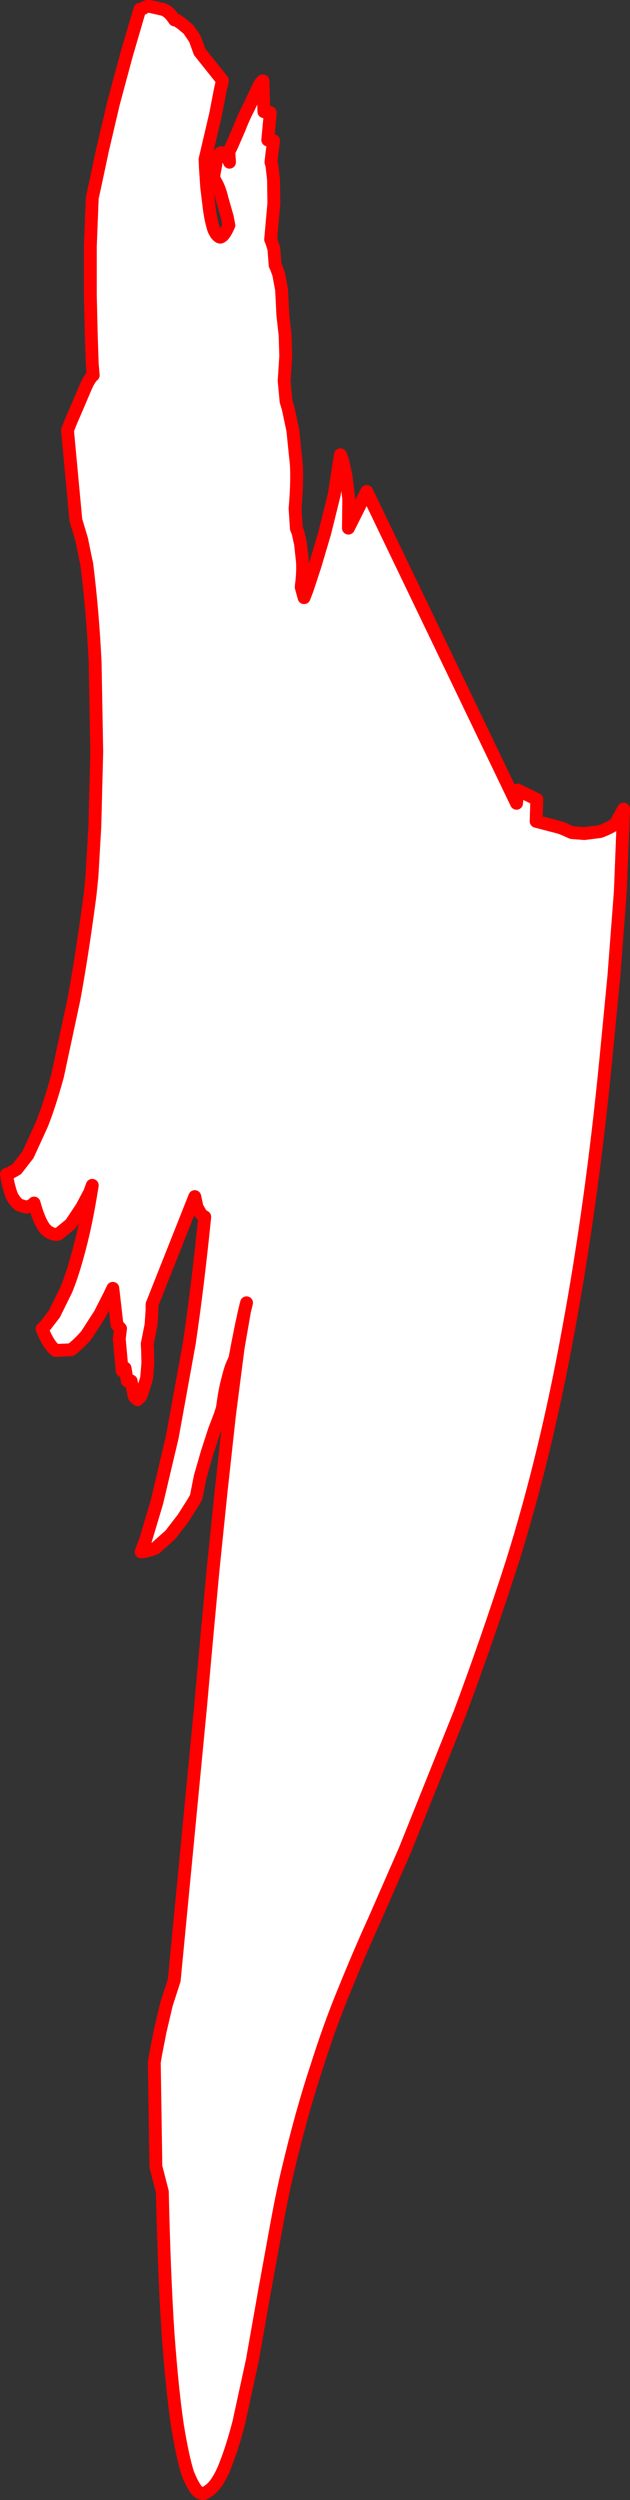
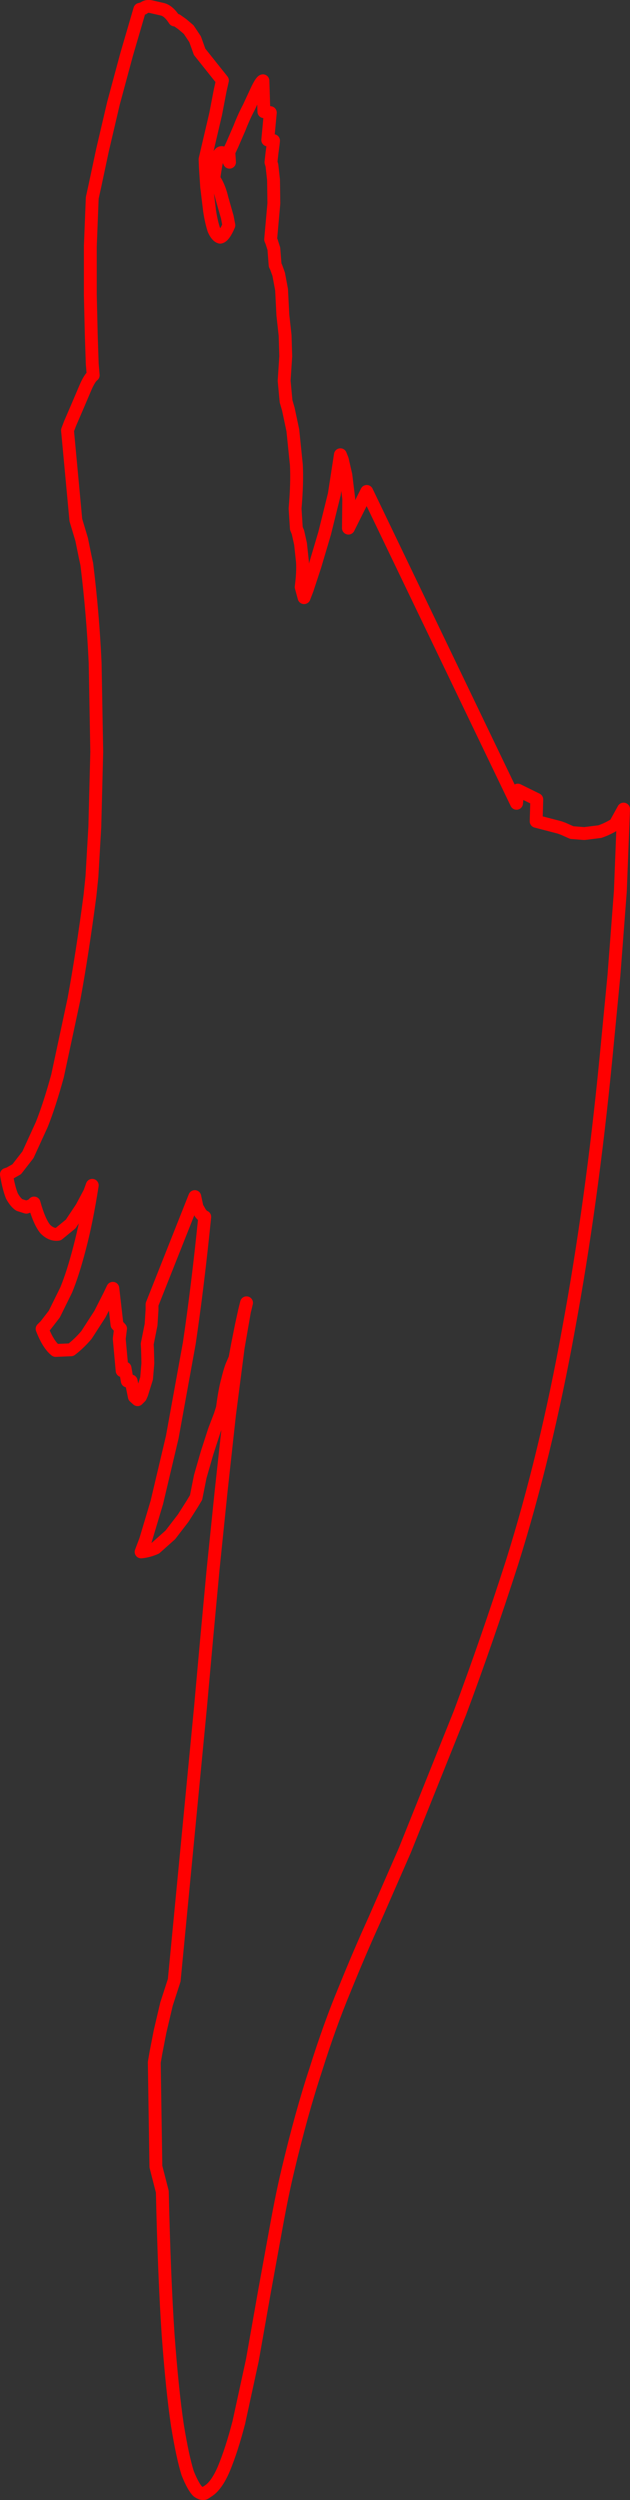
<svg xmlns="http://www.w3.org/2000/svg" height="388.4px" width="98.0px">
  <rect width="100%" height="100%" fill="#333333" stroke="none" />
  <g transform="matrix(1.0, 0.0, 0.0, 1.0, 0.15, 284.3)">
-     <path d="M37.9 -80.7 L36.9 -74.95 35.55 -64.5 34.25 -52.65 33.0 -40.5 32.0 -29.75 31.3 -22.0 31.05 -19.2 26.95 23.35 25.75 27.05 24.75 31.3 24.1 34.65 23.85 36.1 24.1 52.3 25.1 56.2 Q25.4 69.4 26.0 78.4 26.65 87.15 27.45 92.5 28.25 97.4 29.05 99.95 29.9 102.05 30.6 102.75 31.3 103.25 31.7 103.05 L32.15 102.75 Q33.5 101.95 34.65 99.3 35.9 96.3 37.0 92.05 L39.1 82.4 41.0 71.65 42.85 61.5 Q43.75 56.55 44.6 53.0 46.75 43.95 48.95 37.3 51.15 30.3 53.45 24.8 55.8 19.0 58.1 13.95 L62.85 3.1 71.4 -18.2 Q75.6 -29.45 79.5 -41.55 84.75 -58.25 88.3 -77.85 91.9 -97.3 94.1 -119.8 L95.35 -132.75 96.35 -145.85 96.85 -158.6 95.55 -156.25 Q94.35 -155.5 93.15 -155.1 L90.75 -154.8 88.8 -154.95 87.45 -155.55 86.9 -155.75 83.25 -156.7 83.35 -160.1 80.4 -161.55 80.2 -159.5 56.9 -207.95 54.05 -202.25 54.1 -206.8 53.65 -210.5 53.1 -212.9 52.8 -213.65 51.85 -207.5 50.35 -201.45 48.85 -196.4 47.65 -192.75 47.15 -191.45 46.7 -193.1 Q47.0 -195.35 46.9 -197.0 L46.6 -199.8 46.2 -201.6 45.95 -202.2 45.75 -205.3 Q46.1 -209.3 45.95 -212.1 L45.4 -217.45 44.7 -220.75 44.35 -221.95 44.05 -225.15 44.3 -228.95 44.2 -232.2 43.95 -234.45 43.85 -235.35 43.65 -239.3 43.2 -241.7 42.8 -242.8 42.65 -243.1 42.45 -245.65 42.1 -246.75 41.95 -247.1 42.45 -252.7 42.4 -256.35 42.15 -258.6 42.0 -259.1 42.15 -260.45 42.35 -261.95 42.4 -262.45 41.5 -262.55 41.9 -266.8 40.9 -266.95 40.75 -271.75 Q40.5 -271.7 39.9 -270.5 L38.55 -267.6 Q37.8 -266.2 37.1 -264.4 L35.95 -261.75 35.45 -260.7 35.55 -259.1 Q34.95 -260.55 34.5 -260.55 34.1 -260.75 33.8 -260.05 33.55 -259.7 33.4 -258.6 L33.15 -257.3 33.1 -256.55 Q33.95 -255.35 34.4 -253.4 L35.2 -250.6 35.45 -249.3 Q34.7 -247.55 34.1 -247.45 33.55 -247.6 33.1 -248.65 32.7 -249.9 32.45 -251.55 L32.0 -255.25 31.8 -258.25 31.75 -259.55 32.45 -262.55 33.4 -266.6 34.1 -270.25 34.45 -271.8 30.9 -276.25 30.2 -278.2 29.2 -279.7 28.2 -280.55 27.35 -281.15 27.0 -281.2 Q26.1 -282.6 25.15 -282.85 L23.4 -283.25 Q22.65 -283.45 22.15 -283.0 L21.6 -282.85 19.55 -275.85 17.5 -268.25 15.8 -261.0 14.65 -255.6 14.2 -253.55 13.9 -246.0 13.9 -238.5 14.05 -232.2 14.2 -227.75 14.35 -226.0 Q13.8 -225.6 13.15 -224.1 L11.85 -221.05 10.75 -218.5 10.35 -217.45 11.65 -203.5 12.55 -200.5 13.1 -197.8 13.35 -196.65 Q14.3 -188.95 14.65 -181.3 L14.9 -167.5 14.6 -155.85 14.15 -148.1 13.85 -145.2 Q12.65 -136.1 11.35 -129.05 L8.8 -117.15 Q7.55 -112.6 6.35 -109.6 L4.2 -104.9 2.45 -102.65 1.3 -102.0 0.85 -101.85 Q1.2 -99.75 1.7 -98.5 2.25 -97.5 2.85 -97.1 L3.95 -96.75 4.8 -97.05 5.15 -97.4 Q5.95 -94.5 6.9 -93.35 7.85 -92.4 8.9 -92.55 L10.85 -94.15 12.55 -96.7 13.8 -99.05 14.2 -100.15 Q13.3 -94.4 12.2 -90.3 11.2 -86.45 10.15 -83.9 L8.3 -80.15 6.95 -78.4 6.4 -77.85 Q7.35 -75.4 8.5 -74.5 L10.9 -74.6 Q12.15 -75.55 13.3 -76.9 L15.4 -80.15 16.85 -83.0 17.4 -84.15 18.05 -78.5 18.6 -77.9 18.4 -76.3 18.85 -71.35 19.3 -71.75 19.65 -69.75 20.1 -69.65 20.25 -69.75 20.75 -67.3 21.25 -66.85 21.7 -67.3 21.9 -67.75 22.65 -70.15 22.85 -72.5 22.8 -74.6 22.75 -75.5 23.35 -78.5 23.5 -80.8 23.5 -81.65 30.15 -98.4 30.5 -96.75 31.05 -95.8 31.5 -95.3 31.7 -95.25 Q30.6 -84.4 29.3 -75.65 L26.65 -61.05 24.25 -50.9 22.5 -45.05 21.8 -43.2 Q22.9 -43.3 24.05 -43.8 L26.35 -45.85 28.35 -48.45 29.75 -50.65 30.35 -51.65 31.0 -54.9 32.05 -58.55 33.2 -62.1 34.1 -64.45 34.45 -65.55 Q34.8 -68.3 35.25 -69.9 35.7 -71.75 36.05 -72.45 L36.4 -73.25 36.8 -75.4 37.4 -78.4 37.9 -80.7 37.95 -80.85 37.95 -80.9 38.2 -81.9 37.95 -80.85 38.2 -81.9 37.95 -80.9 37.95 -80.85 37.9 -80.7" fill="#ffffff" fill-rule="evenodd" stroke="none" />
-     <path d="M37.9 -80.7 L37.4 -78.4 36.8 -75.4 36.4 -73.25 36.05 -72.45 Q35.7 -71.75 35.25 -69.9 34.8 -68.3 34.45 -65.55 L34.1 -64.45 33.2 -62.1 32.05 -58.55 31.0 -54.9 30.35 -51.65 29.75 -50.65 28.35 -48.45 26.35 -45.85 24.05 -43.8 Q22.9 -43.3 21.8 -43.2 L22.5 -45.05 24.25 -50.9 26.65 -61.05 29.3 -75.65 Q30.6 -84.4 31.7 -95.25 L31.5 -95.3 31.05 -95.8 30.5 -96.75 30.15 -98.4 23.5 -81.65 23.5 -80.8 23.35 -78.5 22.75 -75.5 22.8 -74.6 22.85 -72.5 22.65 -70.15 21.9 -67.75 21.7 -67.3 21.25 -66.85 20.75 -67.3 20.25 -69.75 20.1 -69.65 19.65 -69.75 19.3 -71.75 18.85 -71.35 18.4 -76.3 18.6 -77.9 18.05 -78.5 17.4 -84.15 16.85 -83.0 15.4 -80.15 13.3 -76.9 Q12.15 -75.55 10.9 -74.6 L8.5 -74.5 Q7.35 -75.4 6.4 -77.85 L6.95 -78.4 8.3 -80.15 10.15 -83.9 Q11.2 -86.45 12.2 -90.3 13.3 -94.4 14.2 -100.15 L13.8 -99.05 12.55 -96.7 10.85 -94.15 8.9 -92.55 Q7.85 -92.4 6.9 -93.35 5.95 -94.5 5.15 -97.4 L4.8 -97.05 3.95 -96.75 2.85 -97.1 Q2.25 -97.5 1.7 -98.5 1.2 -99.75 0.85 -101.85 L1.3 -102.0 2.45 -102.65 4.2 -104.9 6.35 -109.6 Q7.55 -112.6 8.8 -117.15 L11.35 -129.05 Q12.65 -136.1 13.85 -145.2 L14.15 -148.1 14.6 -155.85 14.9 -167.5 14.65 -181.3 Q14.3 -188.95 13.35 -196.65 L13.1 -197.8 12.55 -200.5 11.65 -203.5 10.35 -217.45 10.75 -218.5 11.85 -221.05 13.15 -224.1 Q13.8 -225.6 14.35 -226.0 L14.2 -227.75 14.05 -232.2 13.9 -238.5 13.9 -246.0 14.2 -253.55 14.65 -255.6 15.8 -261.0 17.5 -268.25 19.55 -275.85 21.6 -282.85 22.15 -283.0 Q22.65 -283.45 23.4 -283.25 L25.15 -282.85 Q26.1 -282.6 27.0 -281.2 L27.35 -281.15 28.2 -280.55 29.2 -279.7 30.2 -278.2 30.9 -276.25 34.45 -271.8 34.1 -270.25 33.4 -266.6 32.45 -262.55 31.75 -259.55 31.8 -258.25 32.0 -255.25 32.45 -251.55 Q32.7 -249.9 33.1 -248.65 33.55 -247.6 34.1 -247.45 34.7 -247.55 35.45 -249.3 L35.2 -250.6 34.4 -253.4 Q33.95 -255.35 33.1 -256.55 L33.15 -257.3 33.4 -258.6 Q33.55 -259.7 33.8 -260.05 34.1 -260.75 34.5 -260.55 34.95 -260.55 35.55 -259.1 L35.45 -260.7 35.95 -261.75 37.1 -264.4 Q37.8 -266.2 38.55 -267.6 L39.9 -270.5 Q40.5 -271.7 40.75 -271.75 L40.9 -266.95 41.9 -266.8 41.5 -262.55 42.4 -262.45 42.35 -261.95 42.15 -260.45 42.0 -259.1 42.15 -258.6 42.4 -256.35 42.45 -252.7 41.95 -247.1 42.1 -246.75 42.45 -245.65 42.65 -243.1 42.8 -242.8 43.2 -241.7 43.65 -239.3 43.85 -235.35 43.95 -234.45 44.2 -232.2 44.3 -228.95 44.05 -225.15 44.35 -221.95 44.7 -220.75 45.4 -217.45 45.95 -212.1 Q46.1 -209.3 45.75 -205.3 L45.95 -202.2 46.2 -201.6 46.6 -199.8 46.9 -197.0 Q47.0 -195.35 46.7 -193.1 L47.15 -191.45 47.65 -192.75 48.85 -196.4 50.35 -201.45 51.85 -207.5 52.8 -213.65 53.1 -212.9 53.65 -210.5 54.1 -206.8 54.05 -202.25 56.9 -207.95 80.2 -159.5 80.4 -161.55 83.35 -160.1 83.25 -156.7 86.9 -155.75 87.45 -155.55 88.8 -154.95 90.75 -154.8 93.15 -155.1 Q94.35 -155.5 95.55 -156.25 L96.85 -158.6 96.35 -145.85 95.35 -132.75 94.1 -119.8 Q91.9 -97.3 88.3 -77.85 84.75 -58.25 79.5 -41.55 75.6 -29.45 71.4 -18.2 L62.85 3.1 58.1 13.95 Q55.8 19.0 53.45 24.8 51.15 30.3 48.95 37.3 46.75 43.95 44.6 53.0 43.75 56.55 42.85 61.5 L41.0 71.65 39.1 82.4 37.0 92.05 Q35.9 96.3 34.65 99.3 33.5 101.95 32.15 102.75 L31.7 103.05 Q31.3 103.25 30.6 102.75 29.9 102.05 29.05 99.95 28.25 97.4 27.45 92.5 26.65 87.15 26.0 78.4 25.4 69.4 25.1 56.2 L24.1 52.3 23.85 36.1 24.1 34.65 24.75 31.3 25.75 27.05 26.95 23.35 31.05 -19.2 31.3 -22.0 32.0 -29.75 33.0 -40.5 34.25 -52.65 35.55 -64.5 36.9 -74.95 37.9 -80.7 37.95 -80.85 37.95 -80.9 38.2 -81.9 37.95 -80.85" fill="none" stroke="#ff0000" stroke-linecap="round" stroke-linejoin="round" stroke-width="2.0" />
+     <path d="M37.9 -80.7 L37.4 -78.4 36.8 -75.4 36.4 -73.25 36.05 -72.45 Q35.7 -71.75 35.25 -69.9 34.8 -68.3 34.45 -65.55 L34.1 -64.45 33.2 -62.1 32.05 -58.55 31.0 -54.9 30.35 -51.65 29.75 -50.65 28.35 -48.45 26.35 -45.85 24.05 -43.8 Q22.9 -43.3 21.8 -43.2 L22.5 -45.05 24.25 -50.9 26.65 -61.05 29.3 -75.65 Q30.6 -84.4 31.7 -95.25 L31.5 -95.3 31.05 -95.8 30.5 -96.75 30.15 -98.4 23.5 -81.65 23.5 -80.8 23.35 -78.5 22.75 -75.5 22.8 -74.6 22.85 -72.5 22.65 -70.15 21.9 -67.75 21.7 -67.3 21.25 -66.85 20.75 -67.3 20.25 -69.75 20.1 -69.65 19.65 -69.75 19.3 -71.75 18.85 -71.35 18.4 -76.3 18.6 -77.9 18.05 -78.5 17.4 -84.15 16.85 -83.0 15.4 -80.15 13.3 -76.9 Q12.15 -75.55 10.9 -74.6 L8.5 -74.5 Q7.35 -75.4 6.4 -77.85 L6.95 -78.4 8.3 -80.15 10.15 -83.9 Q11.2 -86.45 12.2 -90.3 13.3 -94.4 14.2 -100.15 L13.8 -99.05 12.55 -96.7 10.85 -94.15 8.9 -92.55 Q7.85 -92.4 6.9 -93.35 5.95 -94.5 5.15 -97.4 L4.8 -97.05 3.95 -96.75 2.85 -97.1 Q2.25 -97.5 1.7 -98.5 1.2 -99.75 0.85 -101.85 L1.3 -102.0 2.45 -102.65 4.2 -104.9 6.35 -109.6 Q7.55 -112.6 8.8 -117.15 L11.35 -129.05 Q12.65 -136.1 13.85 -145.2 L14.15 -148.1 14.6 -155.85 14.9 -167.5 14.65 -181.3 Q14.3 -188.95 13.35 -196.65 L13.1 -197.8 12.55 -200.5 11.65 -203.5 10.35 -217.45 10.75 -218.5 11.85 -221.05 13.15 -224.1 Q13.8 -225.6 14.35 -226.0 L14.2 -227.75 14.05 -232.2 13.9 -238.5 13.9 -246.0 14.2 -253.55 14.65 -255.6 15.8 -261.0 17.5 -268.25 19.55 -275.85 21.6 -282.85 22.15 -283.0 Q22.65 -283.45 23.4 -283.25 L25.15 -282.85 Q26.1 -282.6 27.0 -281.2 L27.35 -281.15 28.2 -280.55 29.2 -279.7 30.2 -278.2 30.9 -276.25 34.45 -271.8 34.1 -270.25 33.4 -266.6 32.45 -262.55 31.75 -259.55 31.8 -258.25 32.0 -255.25 32.45 -251.55 Q32.7 -249.9 33.1 -248.65 33.55 -247.6 34.1 -247.45 34.7 -247.55 35.45 -249.3 L35.2 -250.6 34.4 -253.4 Q33.95 -255.35 33.1 -256.55 Q33.55 -259.7 33.8 -260.05 34.1 -260.75 34.5 -260.55 34.95 -260.55 35.55 -259.1 L35.45 -260.7 35.95 -261.75 37.1 -264.4 Q37.8 -266.2 38.55 -267.6 L39.9 -270.5 Q40.5 -271.7 40.75 -271.75 L40.9 -266.95 41.9 -266.8 41.5 -262.55 42.4 -262.45 42.35 -261.95 42.15 -260.45 42.0 -259.1 42.15 -258.6 42.4 -256.35 42.45 -252.7 41.95 -247.1 42.1 -246.75 42.45 -245.65 42.65 -243.1 42.8 -242.8 43.2 -241.7 43.65 -239.3 43.85 -235.35 43.95 -234.45 44.2 -232.2 44.3 -228.95 44.05 -225.15 44.35 -221.95 44.7 -220.75 45.4 -217.45 45.95 -212.1 Q46.1 -209.3 45.75 -205.3 L45.95 -202.2 46.2 -201.6 46.6 -199.8 46.9 -197.0 Q47.0 -195.35 46.7 -193.1 L47.15 -191.45 47.65 -192.75 48.85 -196.4 50.35 -201.45 51.85 -207.5 52.8 -213.65 53.1 -212.9 53.65 -210.5 54.1 -206.8 54.05 -202.25 56.9 -207.95 80.2 -159.5 80.4 -161.55 83.35 -160.1 83.25 -156.7 86.9 -155.75 87.45 -155.55 88.8 -154.95 90.75 -154.8 93.15 -155.1 Q94.35 -155.5 95.55 -156.25 L96.85 -158.6 96.35 -145.85 95.35 -132.75 94.1 -119.8 Q91.9 -97.3 88.3 -77.85 84.75 -58.25 79.5 -41.55 75.6 -29.45 71.4 -18.2 L62.85 3.1 58.1 13.95 Q55.8 19.0 53.45 24.8 51.15 30.3 48.95 37.3 46.75 43.95 44.6 53.0 43.75 56.55 42.85 61.5 L41.0 71.65 39.1 82.4 37.0 92.05 Q35.9 96.3 34.65 99.3 33.5 101.95 32.15 102.75 L31.7 103.05 Q31.3 103.25 30.6 102.75 29.9 102.05 29.05 99.95 28.25 97.4 27.45 92.5 26.65 87.15 26.0 78.4 25.4 69.4 25.1 56.2 L24.1 52.3 23.85 36.1 24.1 34.65 24.75 31.3 25.75 27.05 26.95 23.35 31.05 -19.2 31.3 -22.0 32.0 -29.75 33.0 -40.5 34.25 -52.65 35.55 -64.5 36.9 -74.95 37.9 -80.7 37.95 -80.85 37.95 -80.9 38.2 -81.9 37.95 -80.85" fill="none" stroke="#ff0000" stroke-linecap="round" stroke-linejoin="round" stroke-width="2.0" />
  </g>
</svg>